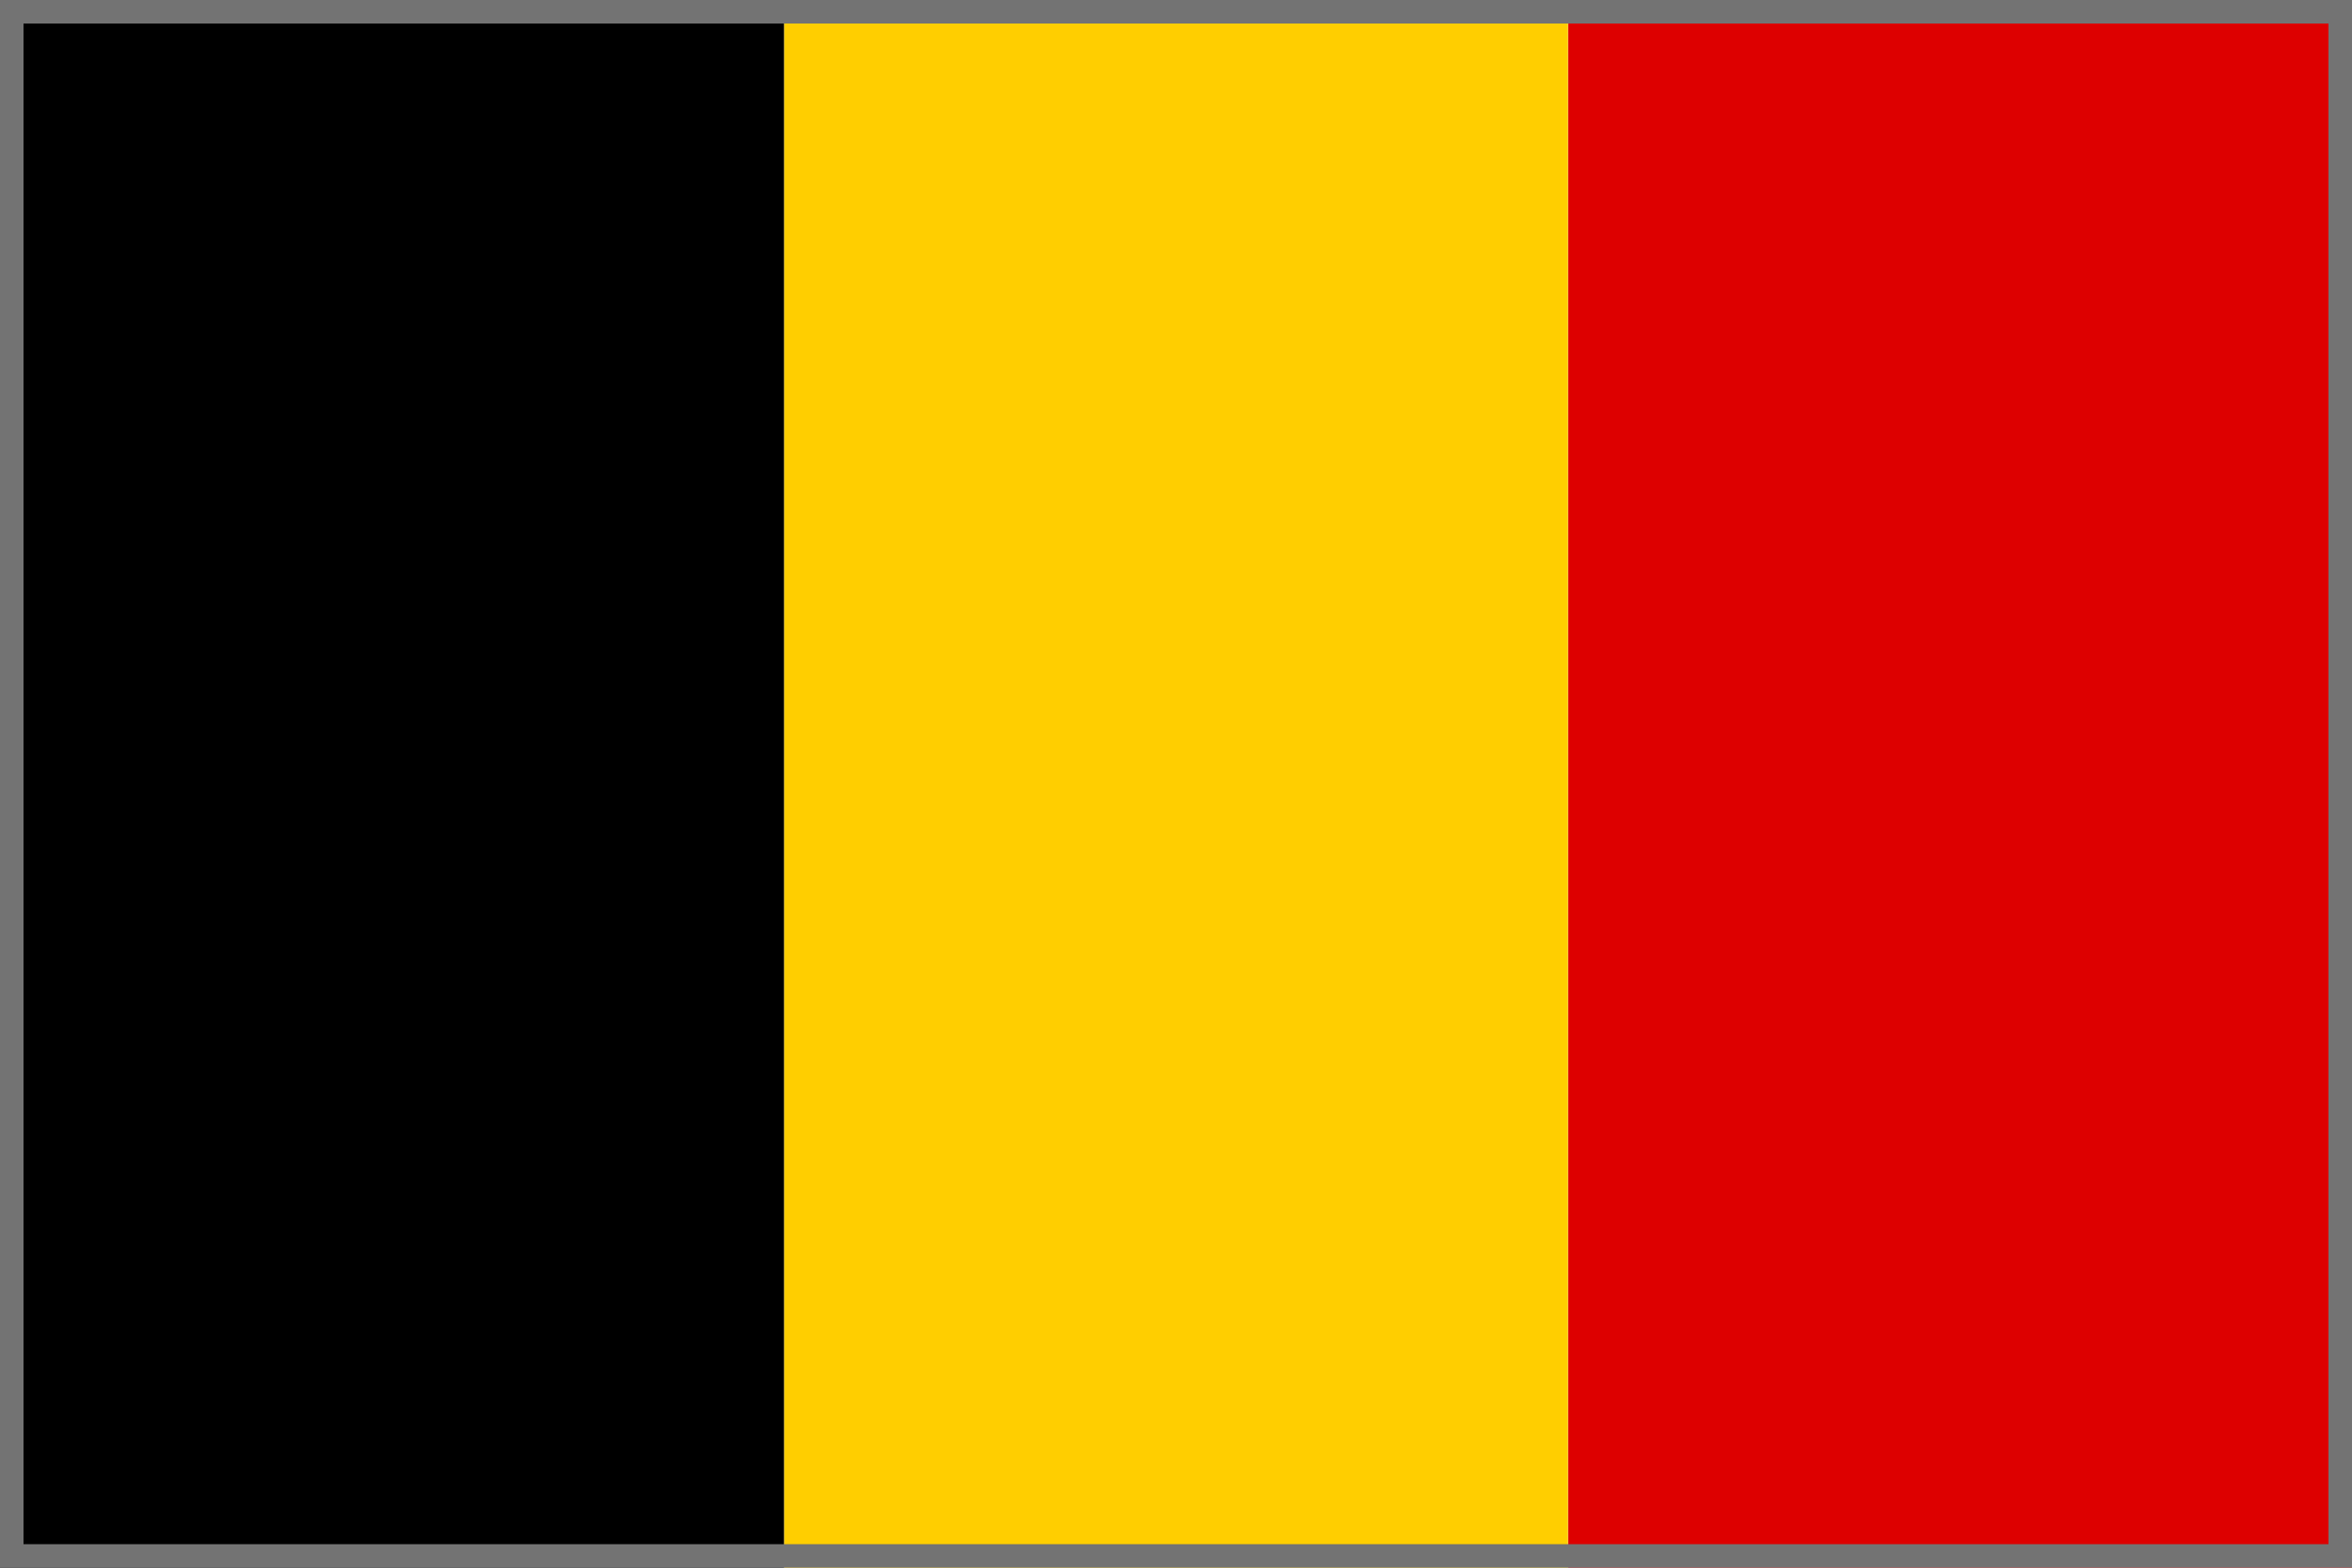
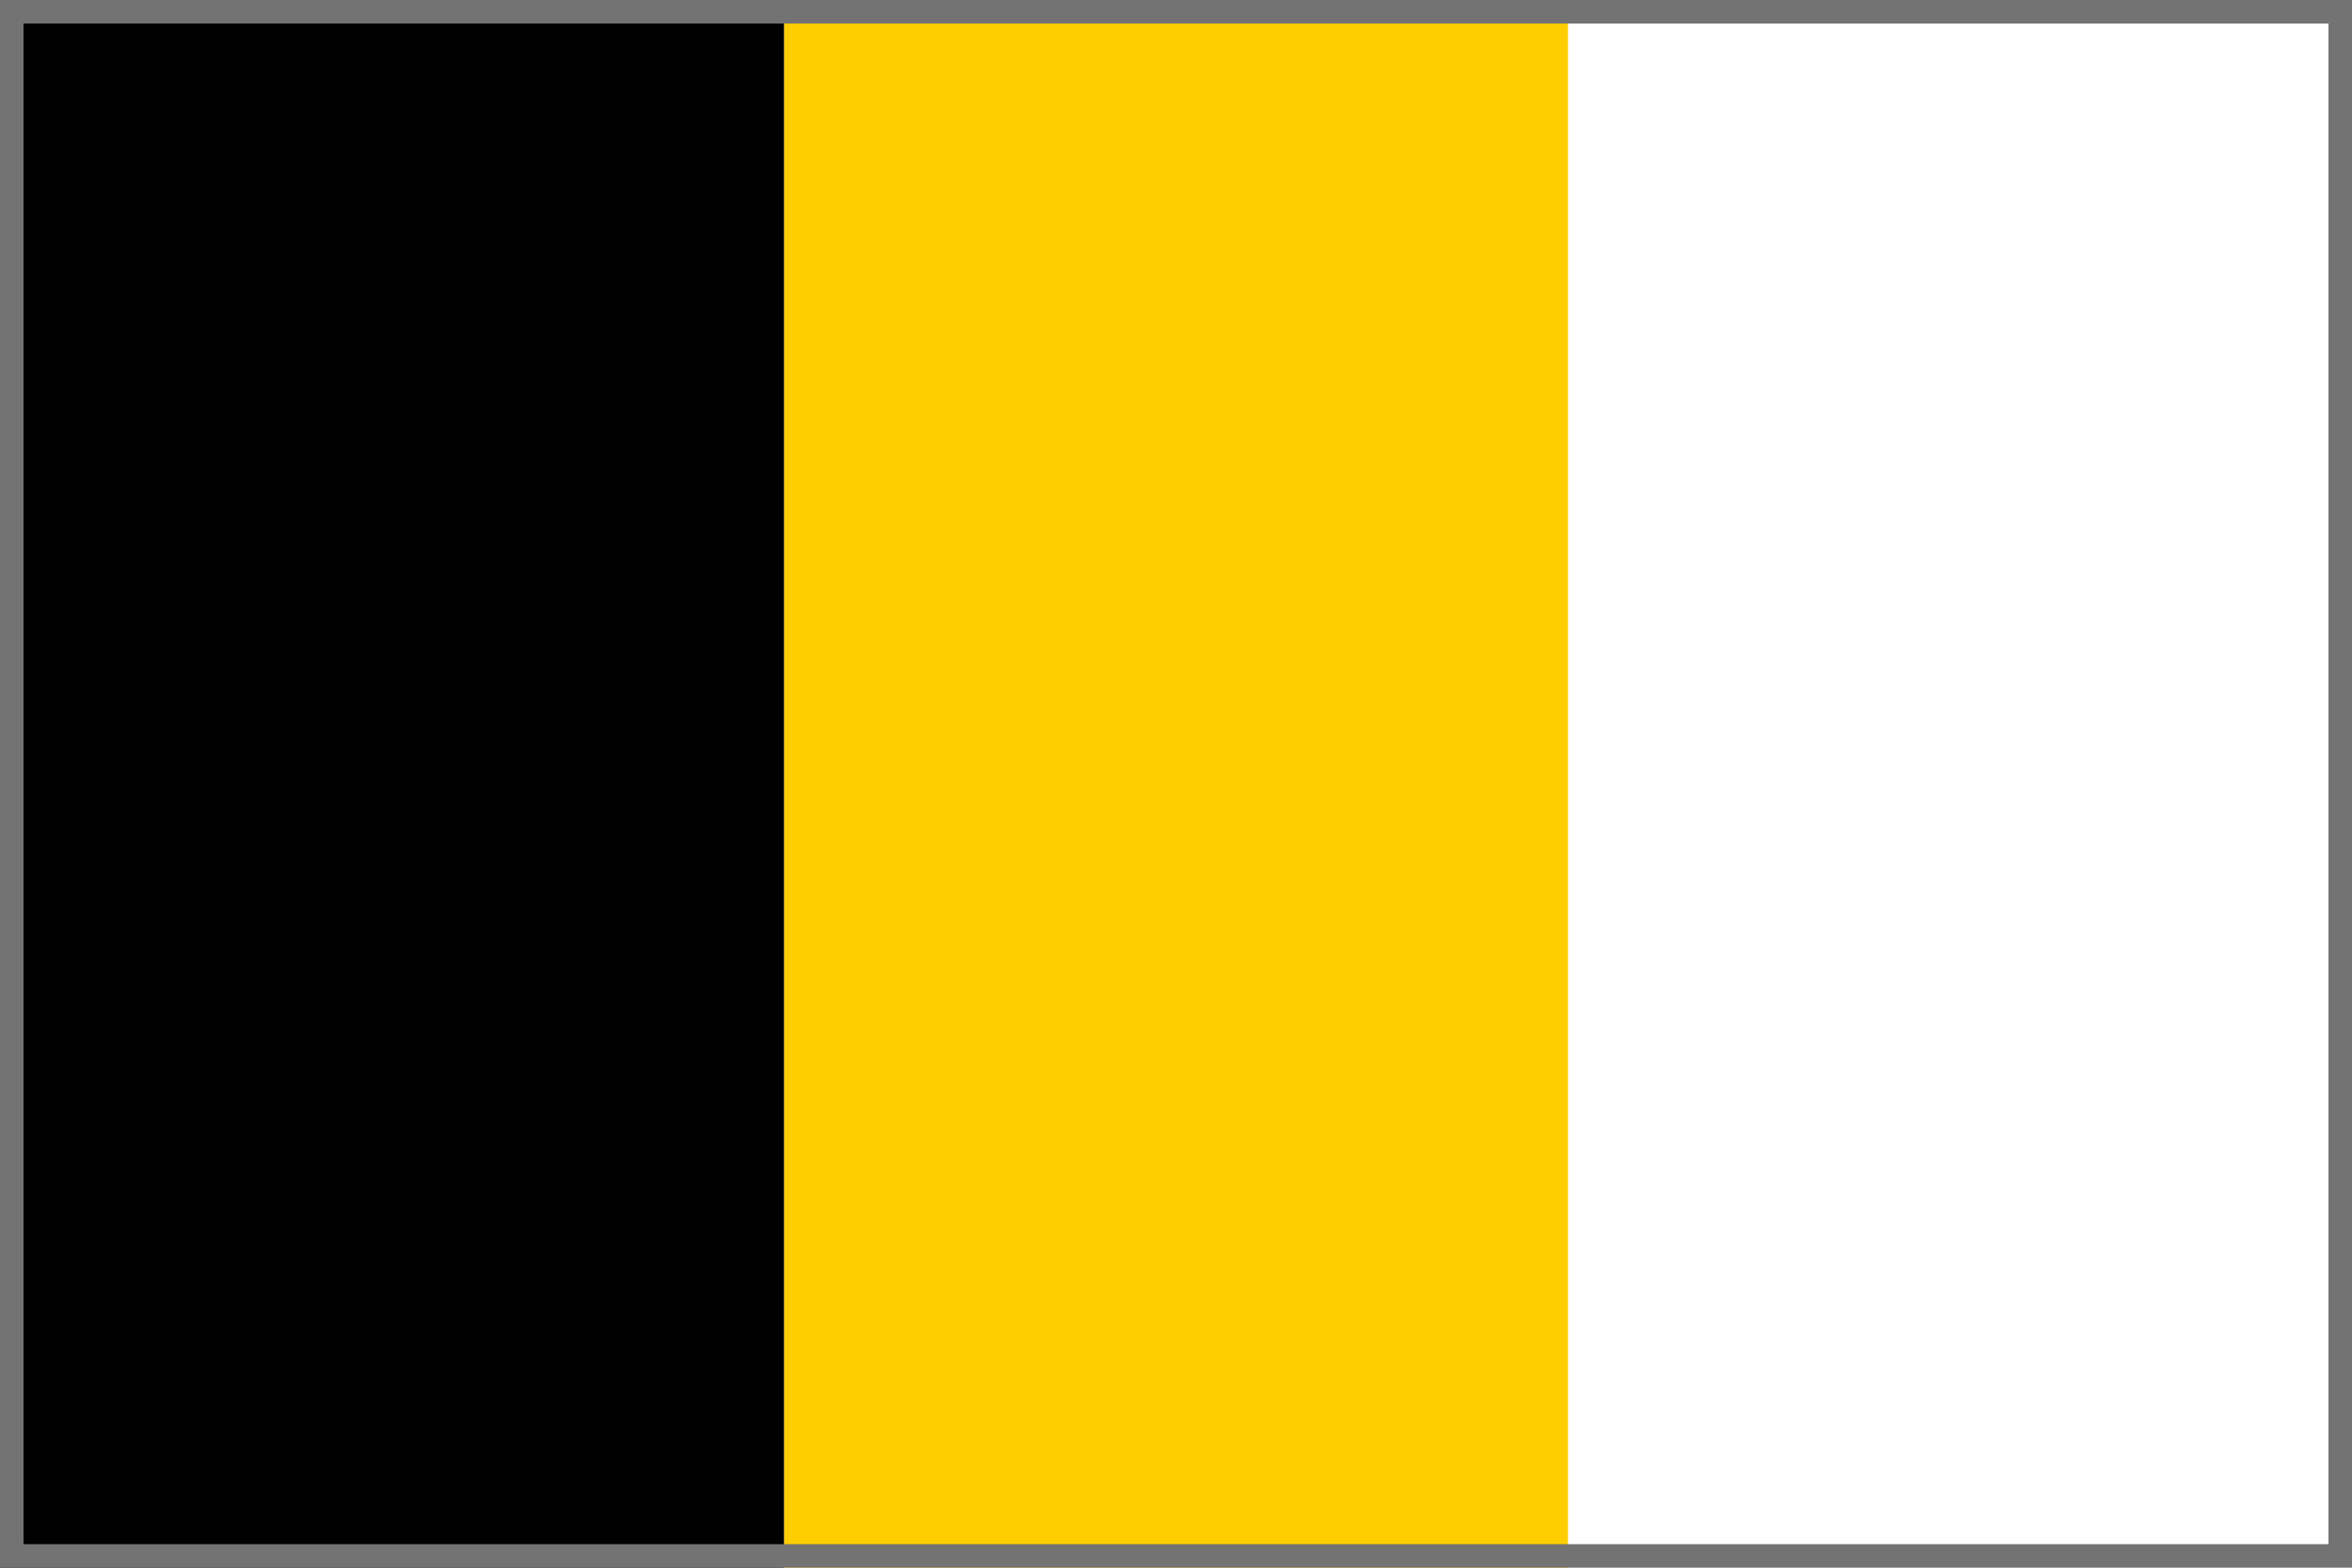
<svg xmlns="http://www.w3.org/2000/svg" version="1.1" viewBox="0 0 15 10">
  <defs>
    <style>
      .cls-1 {
        fill: #ffce00;
      }

      .cls-2 {
        fill: #d00;
      }

      .cls-3 {
        fill: #737373;
      }
    </style>
  </defs>
  <g id="Ebene_1">
    <g id="Flagge">
-       <rect id="_3" class="cls-2" x="10" width="5" height="10" />
      <rect id="_2" class="cls-1" x="5" width="5" height="10" />
      <rect id="_1" width="5" height="10" />
    </g>
    <g id="Kontur_737373">
      <path class="cls-3" d="M14.85.15v9.7H.15V.15h14.7M15,0H0V10H15V0Z" />
    </g>
  </g>
</svg>